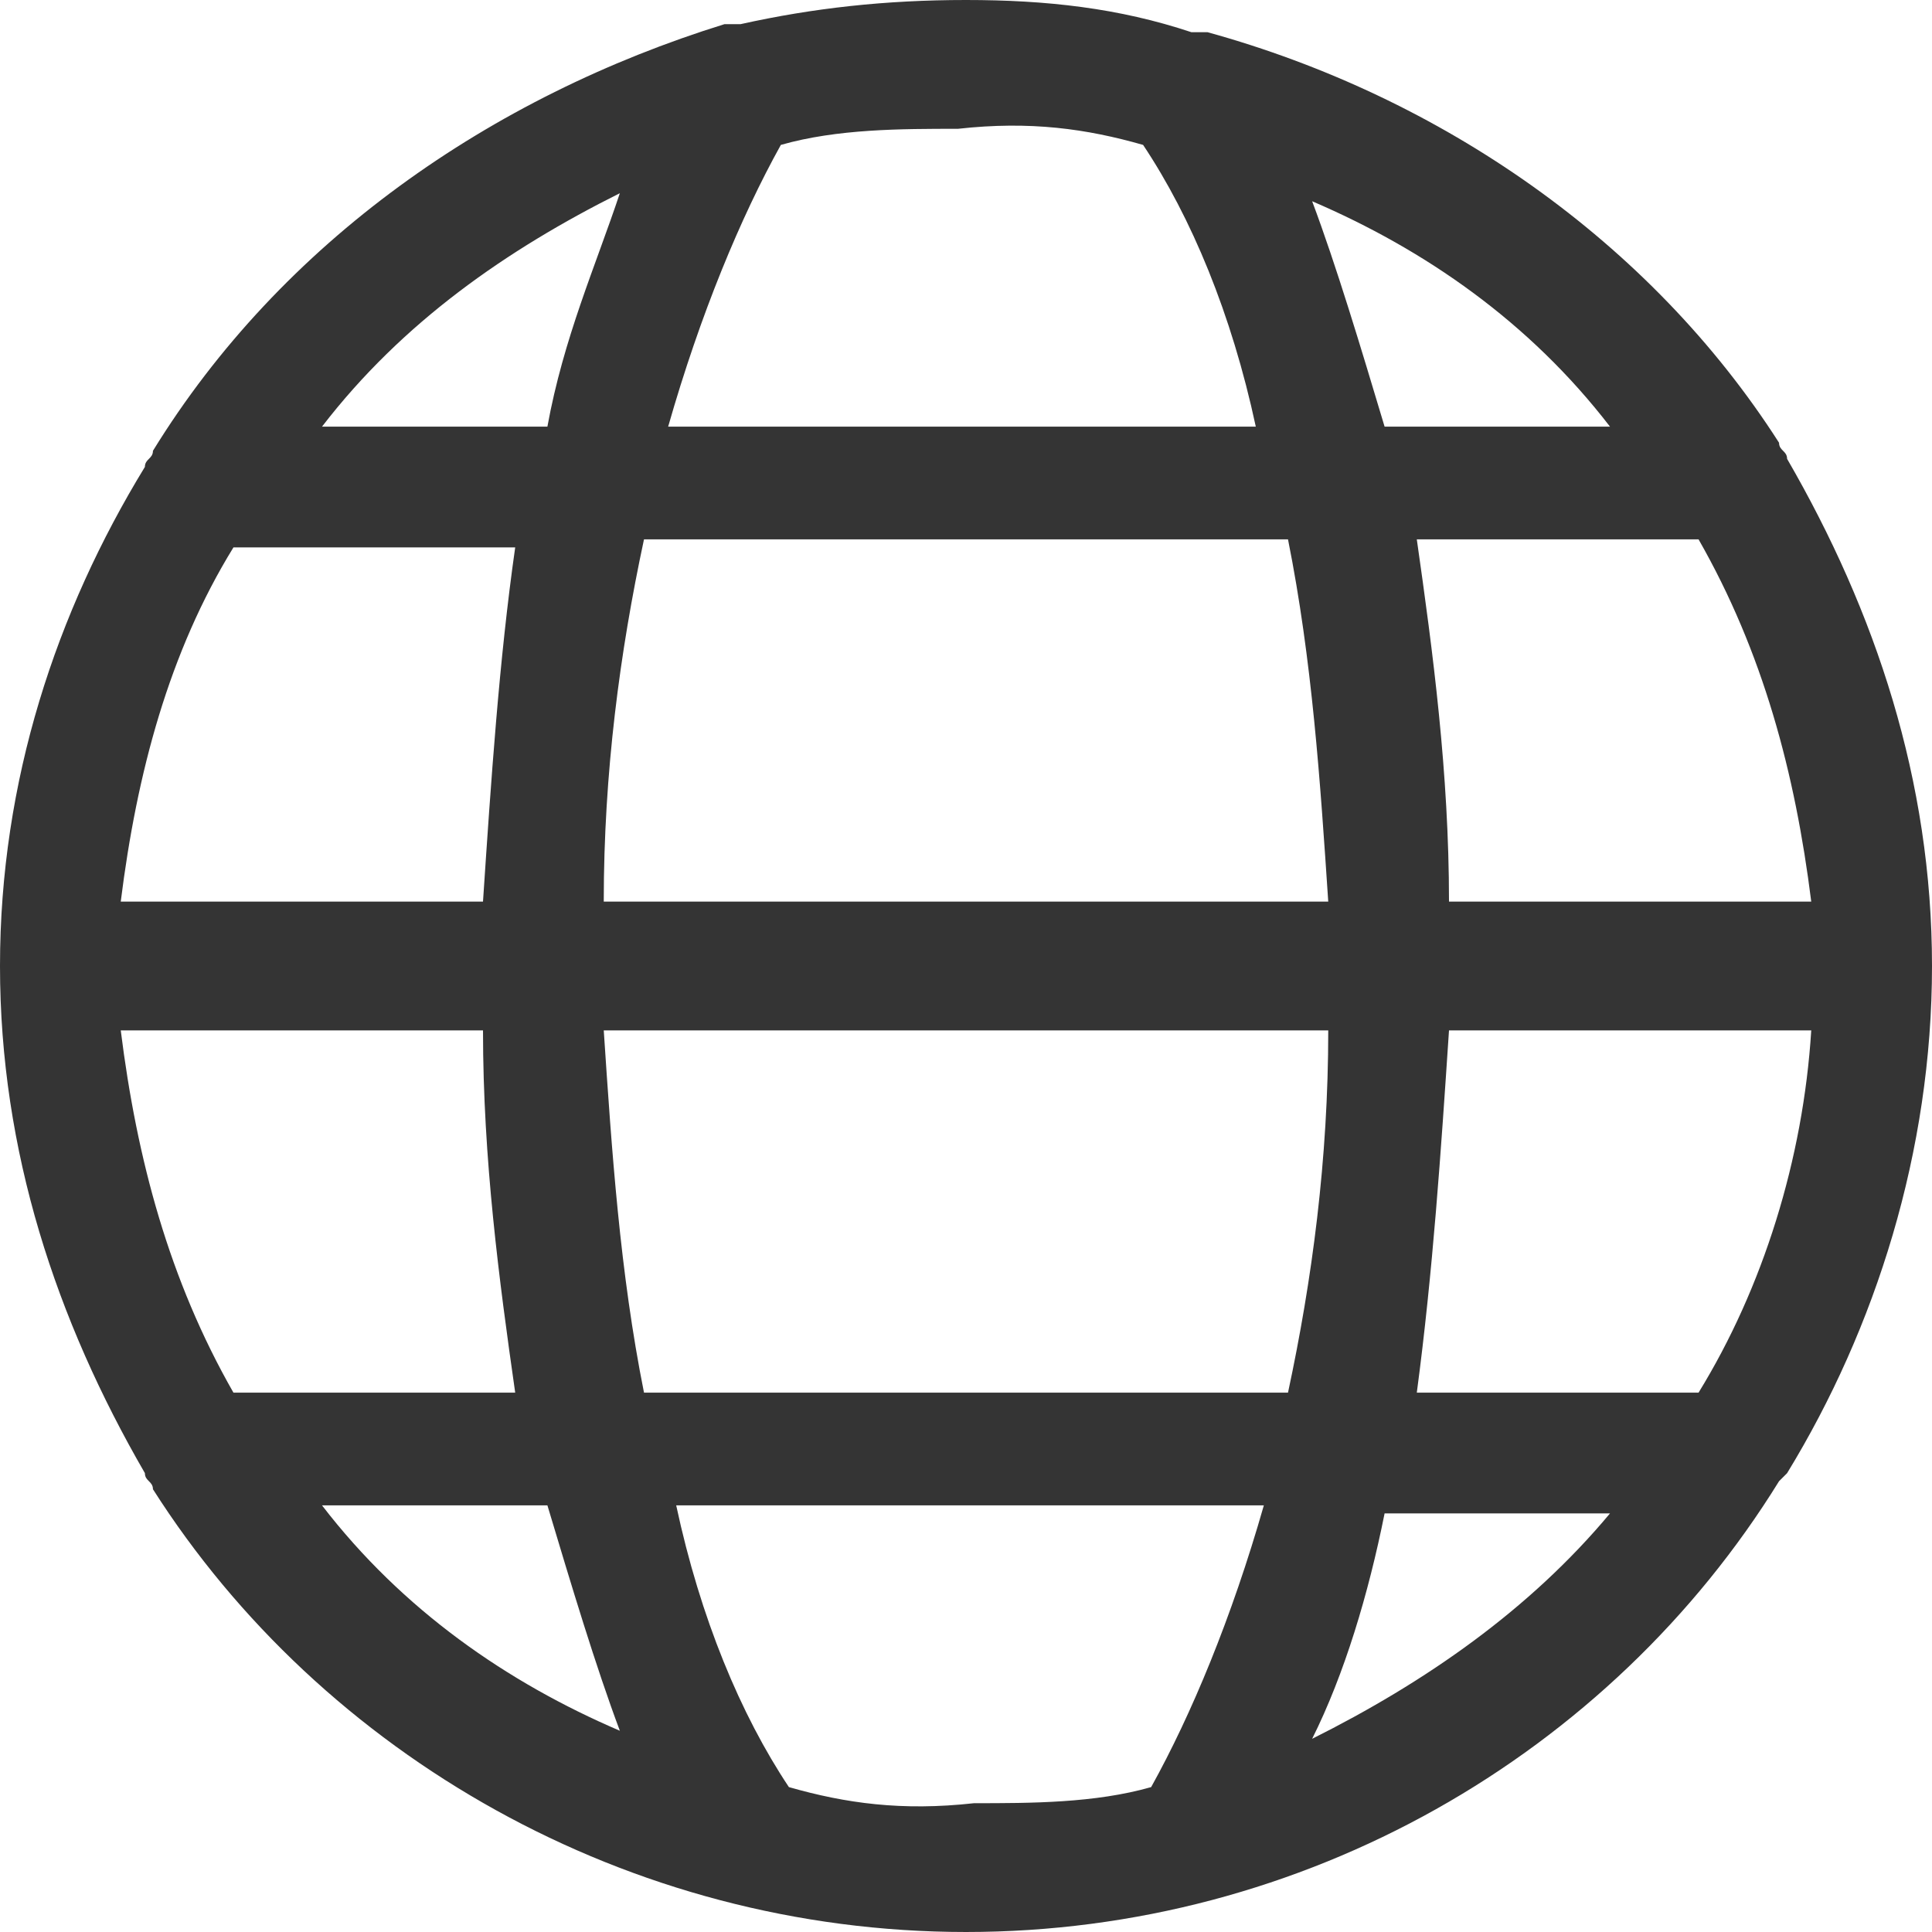
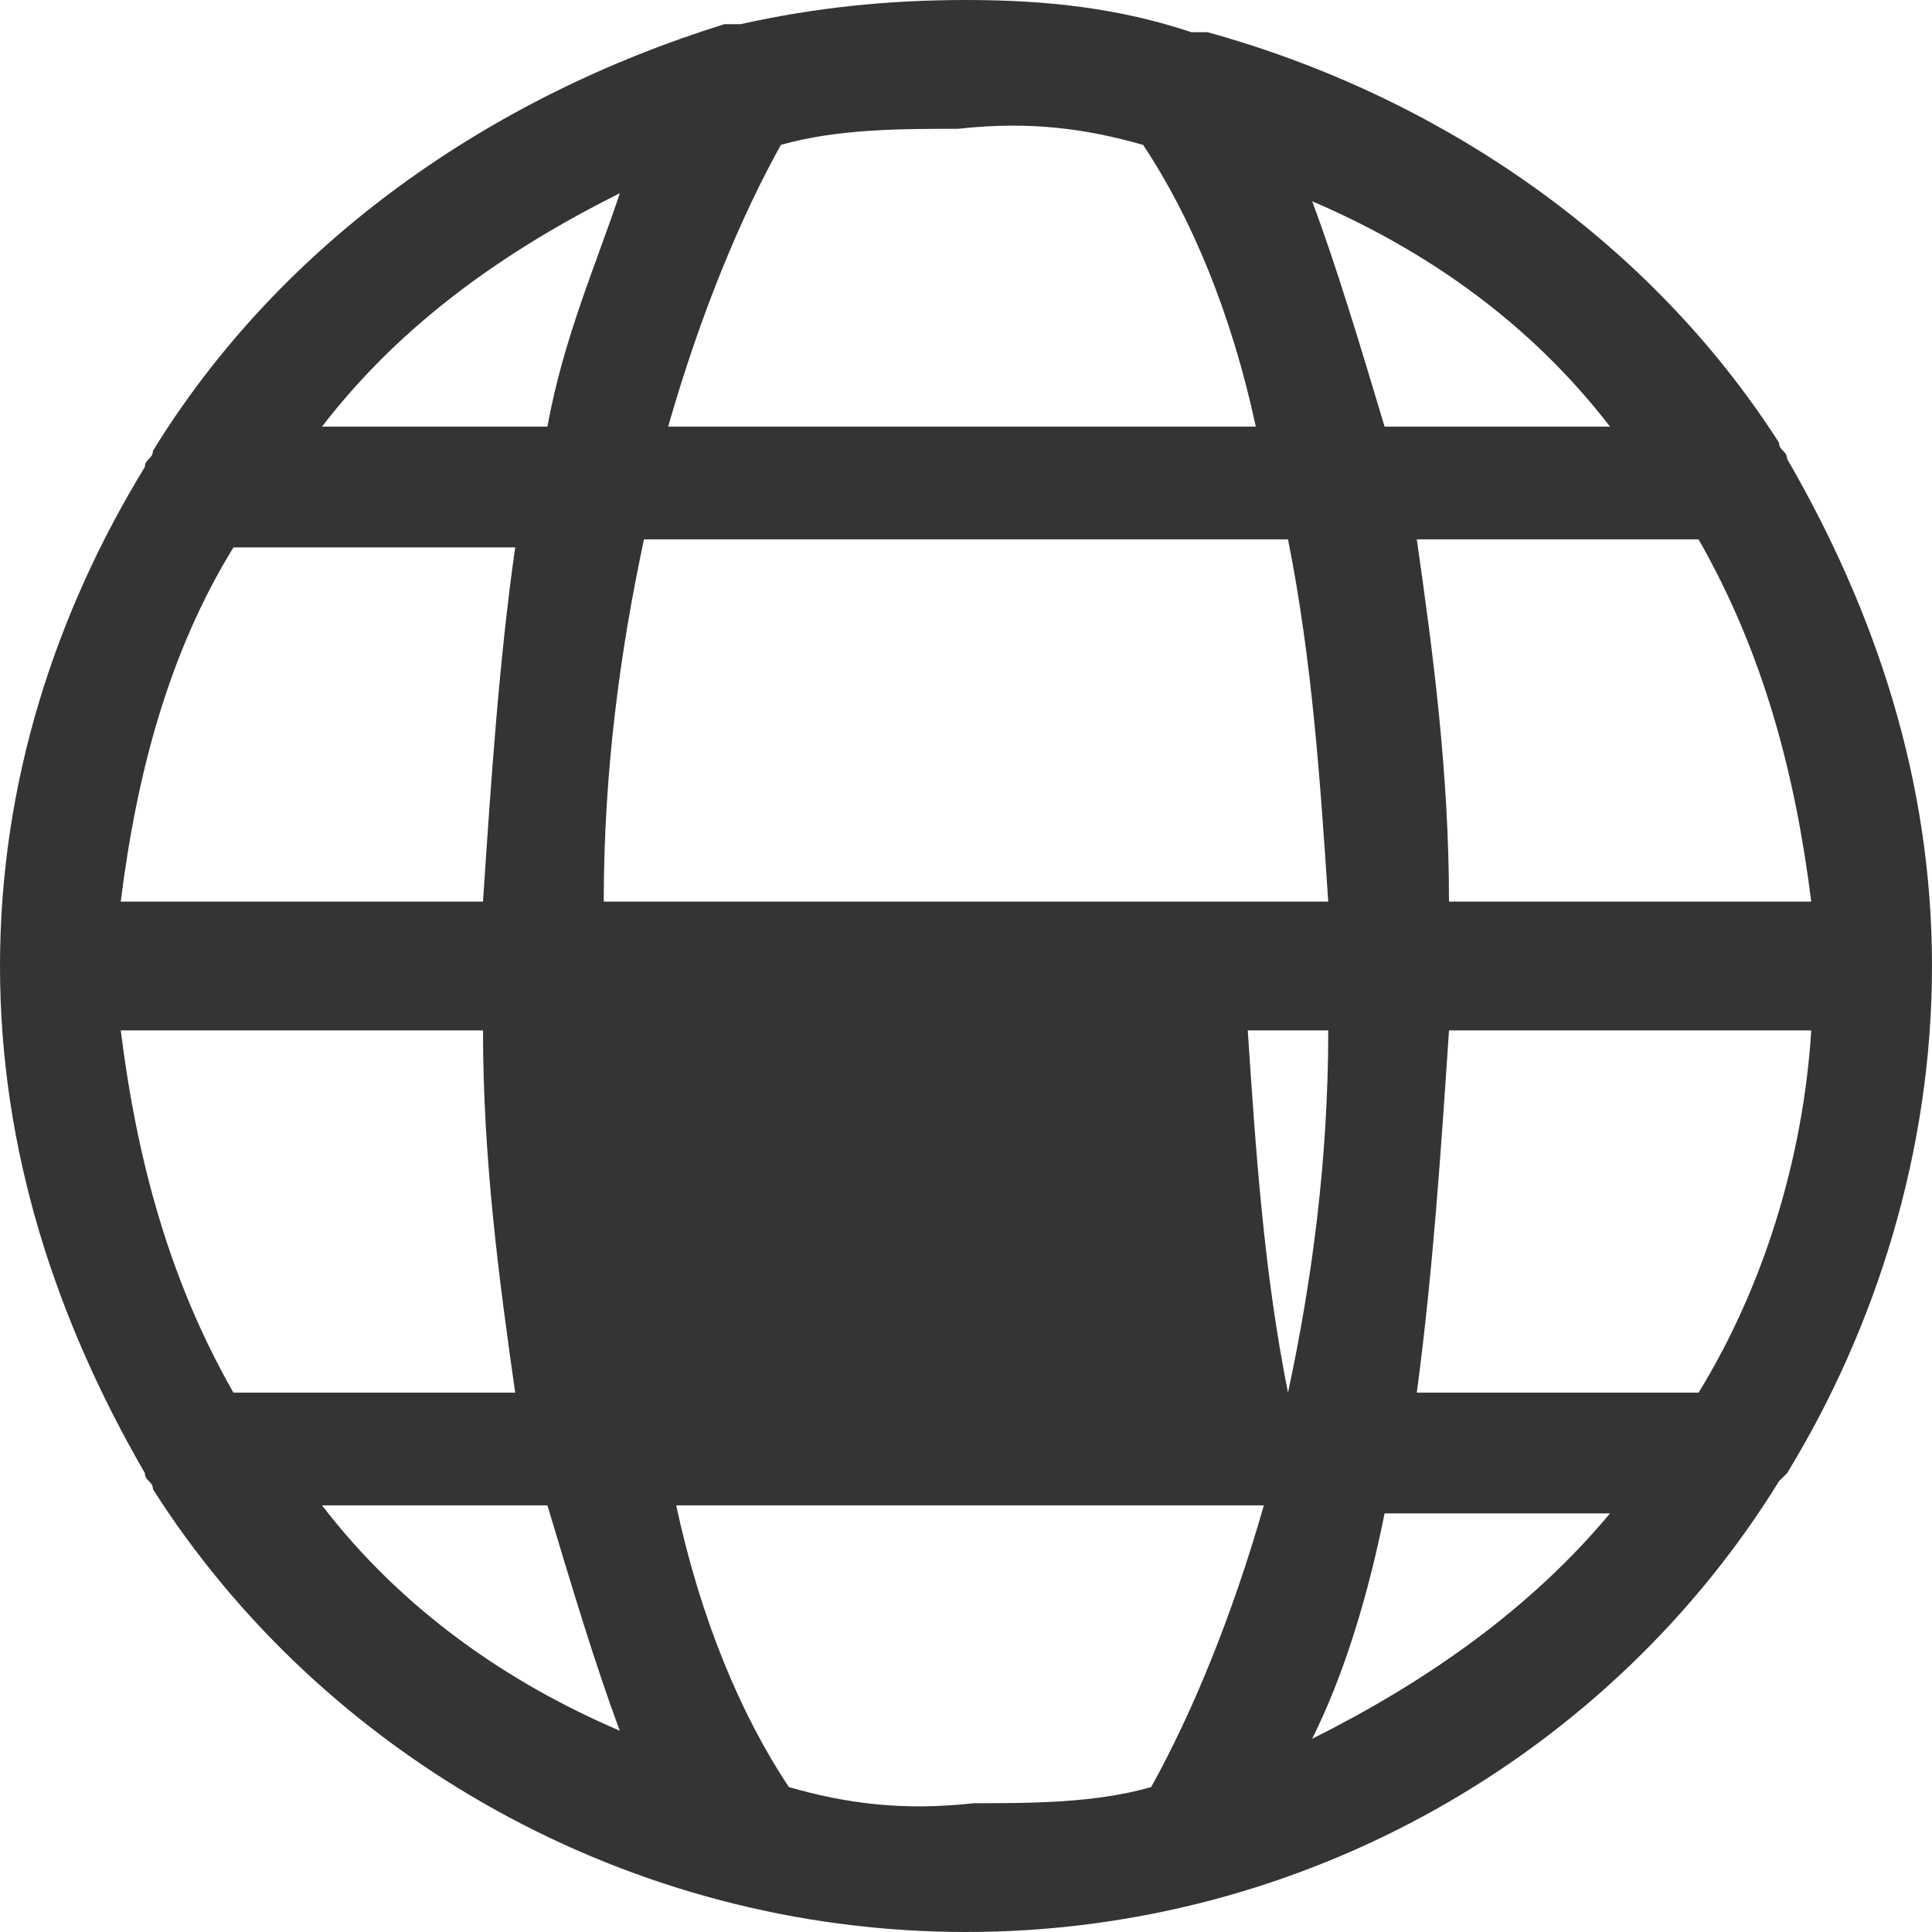
<svg xmlns="http://www.w3.org/2000/svg" viewBox="0 0 24 24">
-   <path d="m22.2 18.3c1.1-1.8 1.8-4 1.8-6.3s-.7-4.4-1.8-6.3c0-.1-.1-.1-.1-.2-1.6-2.5-4.2-4.3-7.1-5.1-.1 0-.1 0-.2 0-.9-.3-1.8-.4-2.8-.4s-1.9.1-2.8.3c-.1 0-.1 0-.2 0-2.9.9-5.5 2.7-7.1 5.3 0 .1-.1.1-.1.2-1.1 1.8-1.8 3.9-1.8 6.2s.7 4.4 1.8 6.3c0 .1.1.1.1.2 2.1 3.3 5.9 5.5 10.1 5.5s8-2.2 10.1-5.6c0 0 .1-.1.1-.1zm-20.7-5.5h4.5c0 1.6.2 3.1.4 4.5h-3.5c-.8-1.4-1.2-2.9-1.4-4.5zm1.4-6h3.5c-.2 1.4-.3 2.9-.4 4.4h-4.5c.2-1.6.6-3.1 1.4-4.4zm19.6 4.4h-4.5c0-1.6-.2-3.1-.4-4.5h3.5c.8 1.4 1.2 2.9 1.4 4.5zm-6 0h-9c0-1.6.2-3.1.5-4.5h8c.3 1.5.4 3 .5 4.5zm-9 1.6h9c0 1.6-.2 3.1-.5 4.5h-8c-.3-1.5-.4-3-.5-4.5zm10.5 0h4.5c-.1 1.6-.6 3.2-1.4 4.5h-3.5c.2-1.5.3-3 .4-4.5zm2-7.5h-2.8c-.3-1-.6-2-.9-2.8 1.4.6 2.7 1.5 3.7 2.8zm-5.8-3.5c.6.9 1.1 2.1 1.4 3.5h-7.3c.4-1.4.9-2.6 1.4-3.5.7-.2 1.5-.2 2.2-.2.9-.1 1.6 0 2.3.2zm-6.5.6c-.3.9-.7 1.8-.9 2.9h-2.8c1-1.3 2.3-2.2 3.7-2.9zm-3.7 16.3h2.8c.3 1 .6 2 .9 2.8-1.4-.6-2.7-1.5-3.7-2.8zm5.8 3.5c-.6-.9-1.1-2.1-1.4-3.5h7.3c-.4 1.4-.9 2.6-1.4 3.5-.7.2-1.5.2-2.2.2-.9.1-1.6 0-2.3-.2zm6.5-.6c.4-.8.7-1.8.9-2.8h2.8c-1 1.2-2.3 2.1-3.7 2.8z" fill="#343434" />
+   <path d="m22.2 18.3c1.1-1.8 1.8-4 1.8-6.3s-.7-4.4-1.8-6.3c0-.1-.1-.1-.1-.2-1.6-2.5-4.2-4.3-7.1-5.1-.1 0-.1 0-.2 0-.9-.3-1.8-.4-2.8-.4s-1.9.1-2.8.3c-.1 0-.1 0-.2 0-2.9.9-5.5 2.7-7.1 5.3 0 .1-.1.1-.1.2-1.1 1.8-1.8 3.9-1.8 6.2s.7 4.4 1.8 6.3c0 .1.1.1.1.2 2.1 3.3 5.9 5.5 10.1 5.5s8-2.2 10.1-5.6c0 0 .1-.1.1-.1zm-20.7-5.5h4.5c0 1.6.2 3.1.4 4.5h-3.5c-.8-1.4-1.2-2.9-1.4-4.5zm1.4-6h3.5c-.2 1.4-.3 2.9-.4 4.4h-4.5c.2-1.6.6-3.1 1.4-4.4zm19.6 4.4h-4.5c0-1.6-.2-3.1-.4-4.5h3.5c.8 1.4 1.2 2.9 1.4 4.5zm-6 0h-9c0-1.6.2-3.1.5-4.5h8c.3 1.5.4 3 .5 4.5zm-9 1.6h9c0 1.6-.2 3.1-.5 4.5c-.3-1.5-.4-3-.5-4.5zm10.5 0h4.5c-.1 1.6-.6 3.2-1.4 4.5h-3.5c.2-1.5.3-3 .4-4.5zm2-7.5h-2.8c-.3-1-.6-2-.9-2.8 1.4.6 2.7 1.5 3.7 2.8zm-5.8-3.5c.6.9 1.1 2.1 1.4 3.5h-7.3c.4-1.4.9-2.6 1.4-3.5.7-.2 1.5-.2 2.2-.2.9-.1 1.6 0 2.3.2zm-6.5.6c-.3.9-.7 1.8-.9 2.9h-2.8c1-1.3 2.3-2.2 3.7-2.9zm-3.7 16.3h2.8c.3 1 .6 2 .9 2.8-1.4-.6-2.7-1.5-3.7-2.8zm5.8 3.5c-.6-.9-1.1-2.1-1.4-3.5h7.3c-.4 1.4-.9 2.6-1.4 3.5-.7.2-1.5.2-2.2.2-.9.1-1.6 0-2.3-.2zm6.5-.6c.4-.8.7-1.8.9-2.8h2.8c-1 1.2-2.3 2.1-3.7 2.8z" fill="#343434" />
</svg>